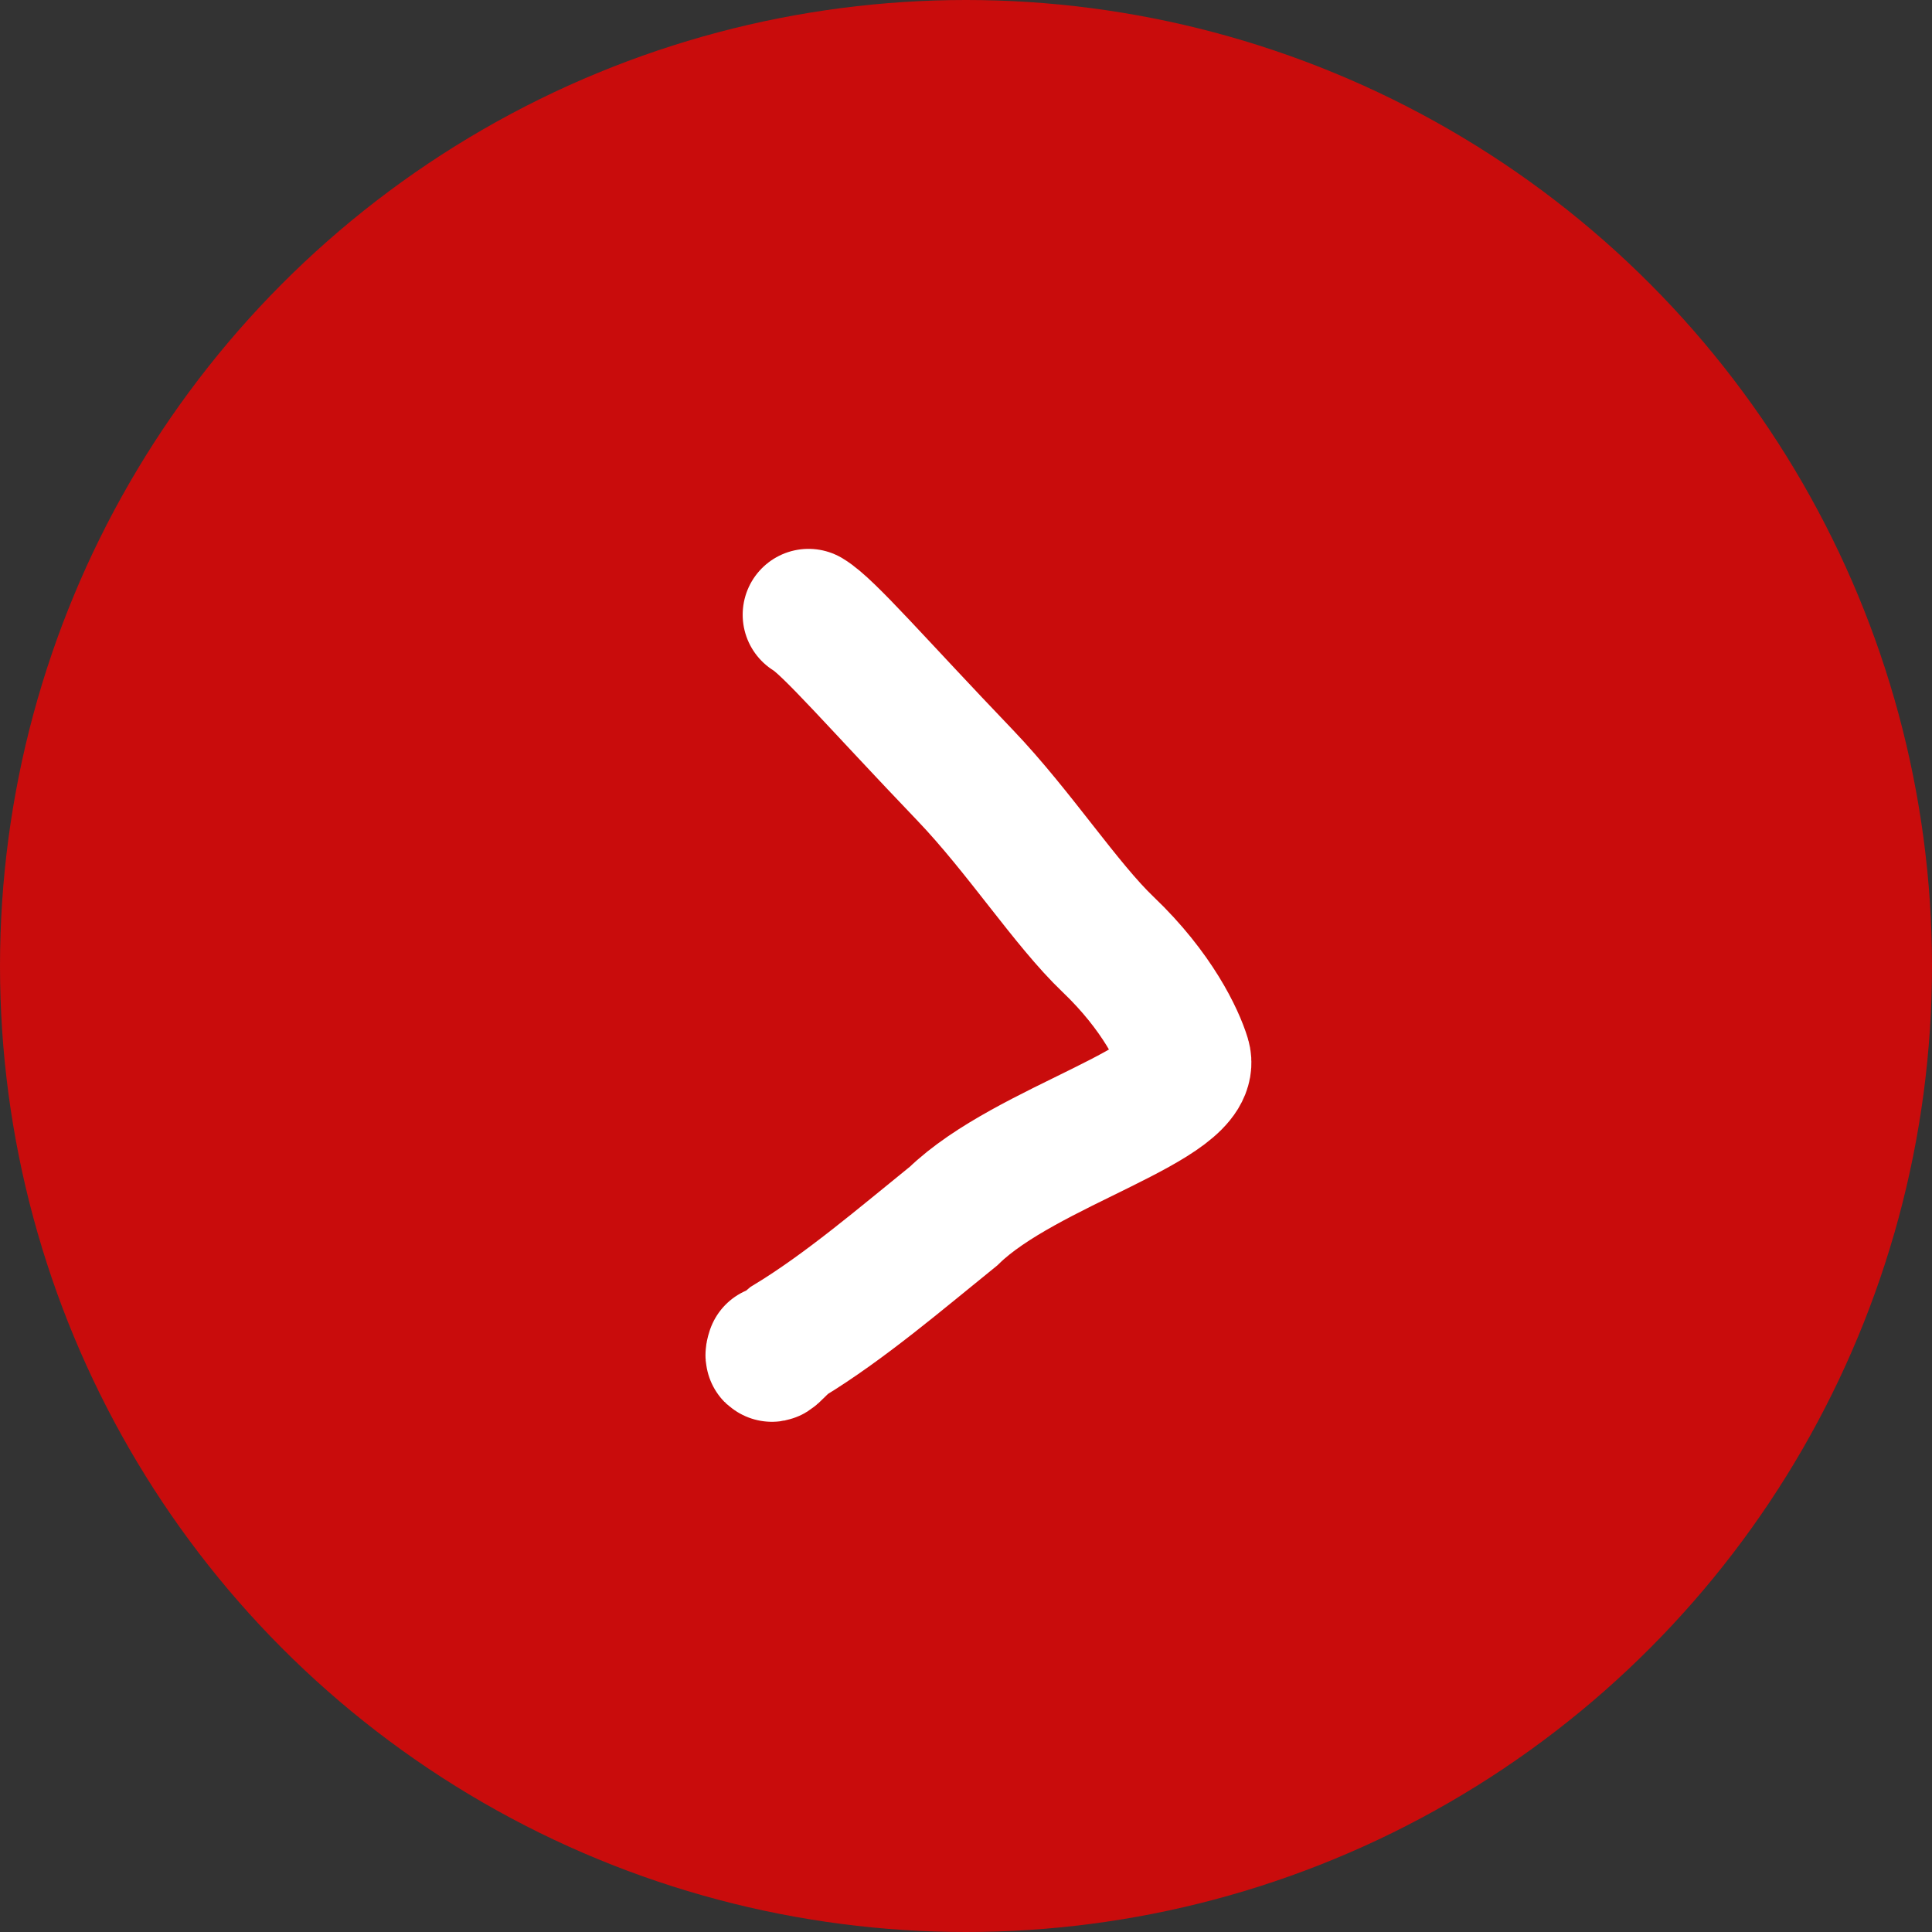
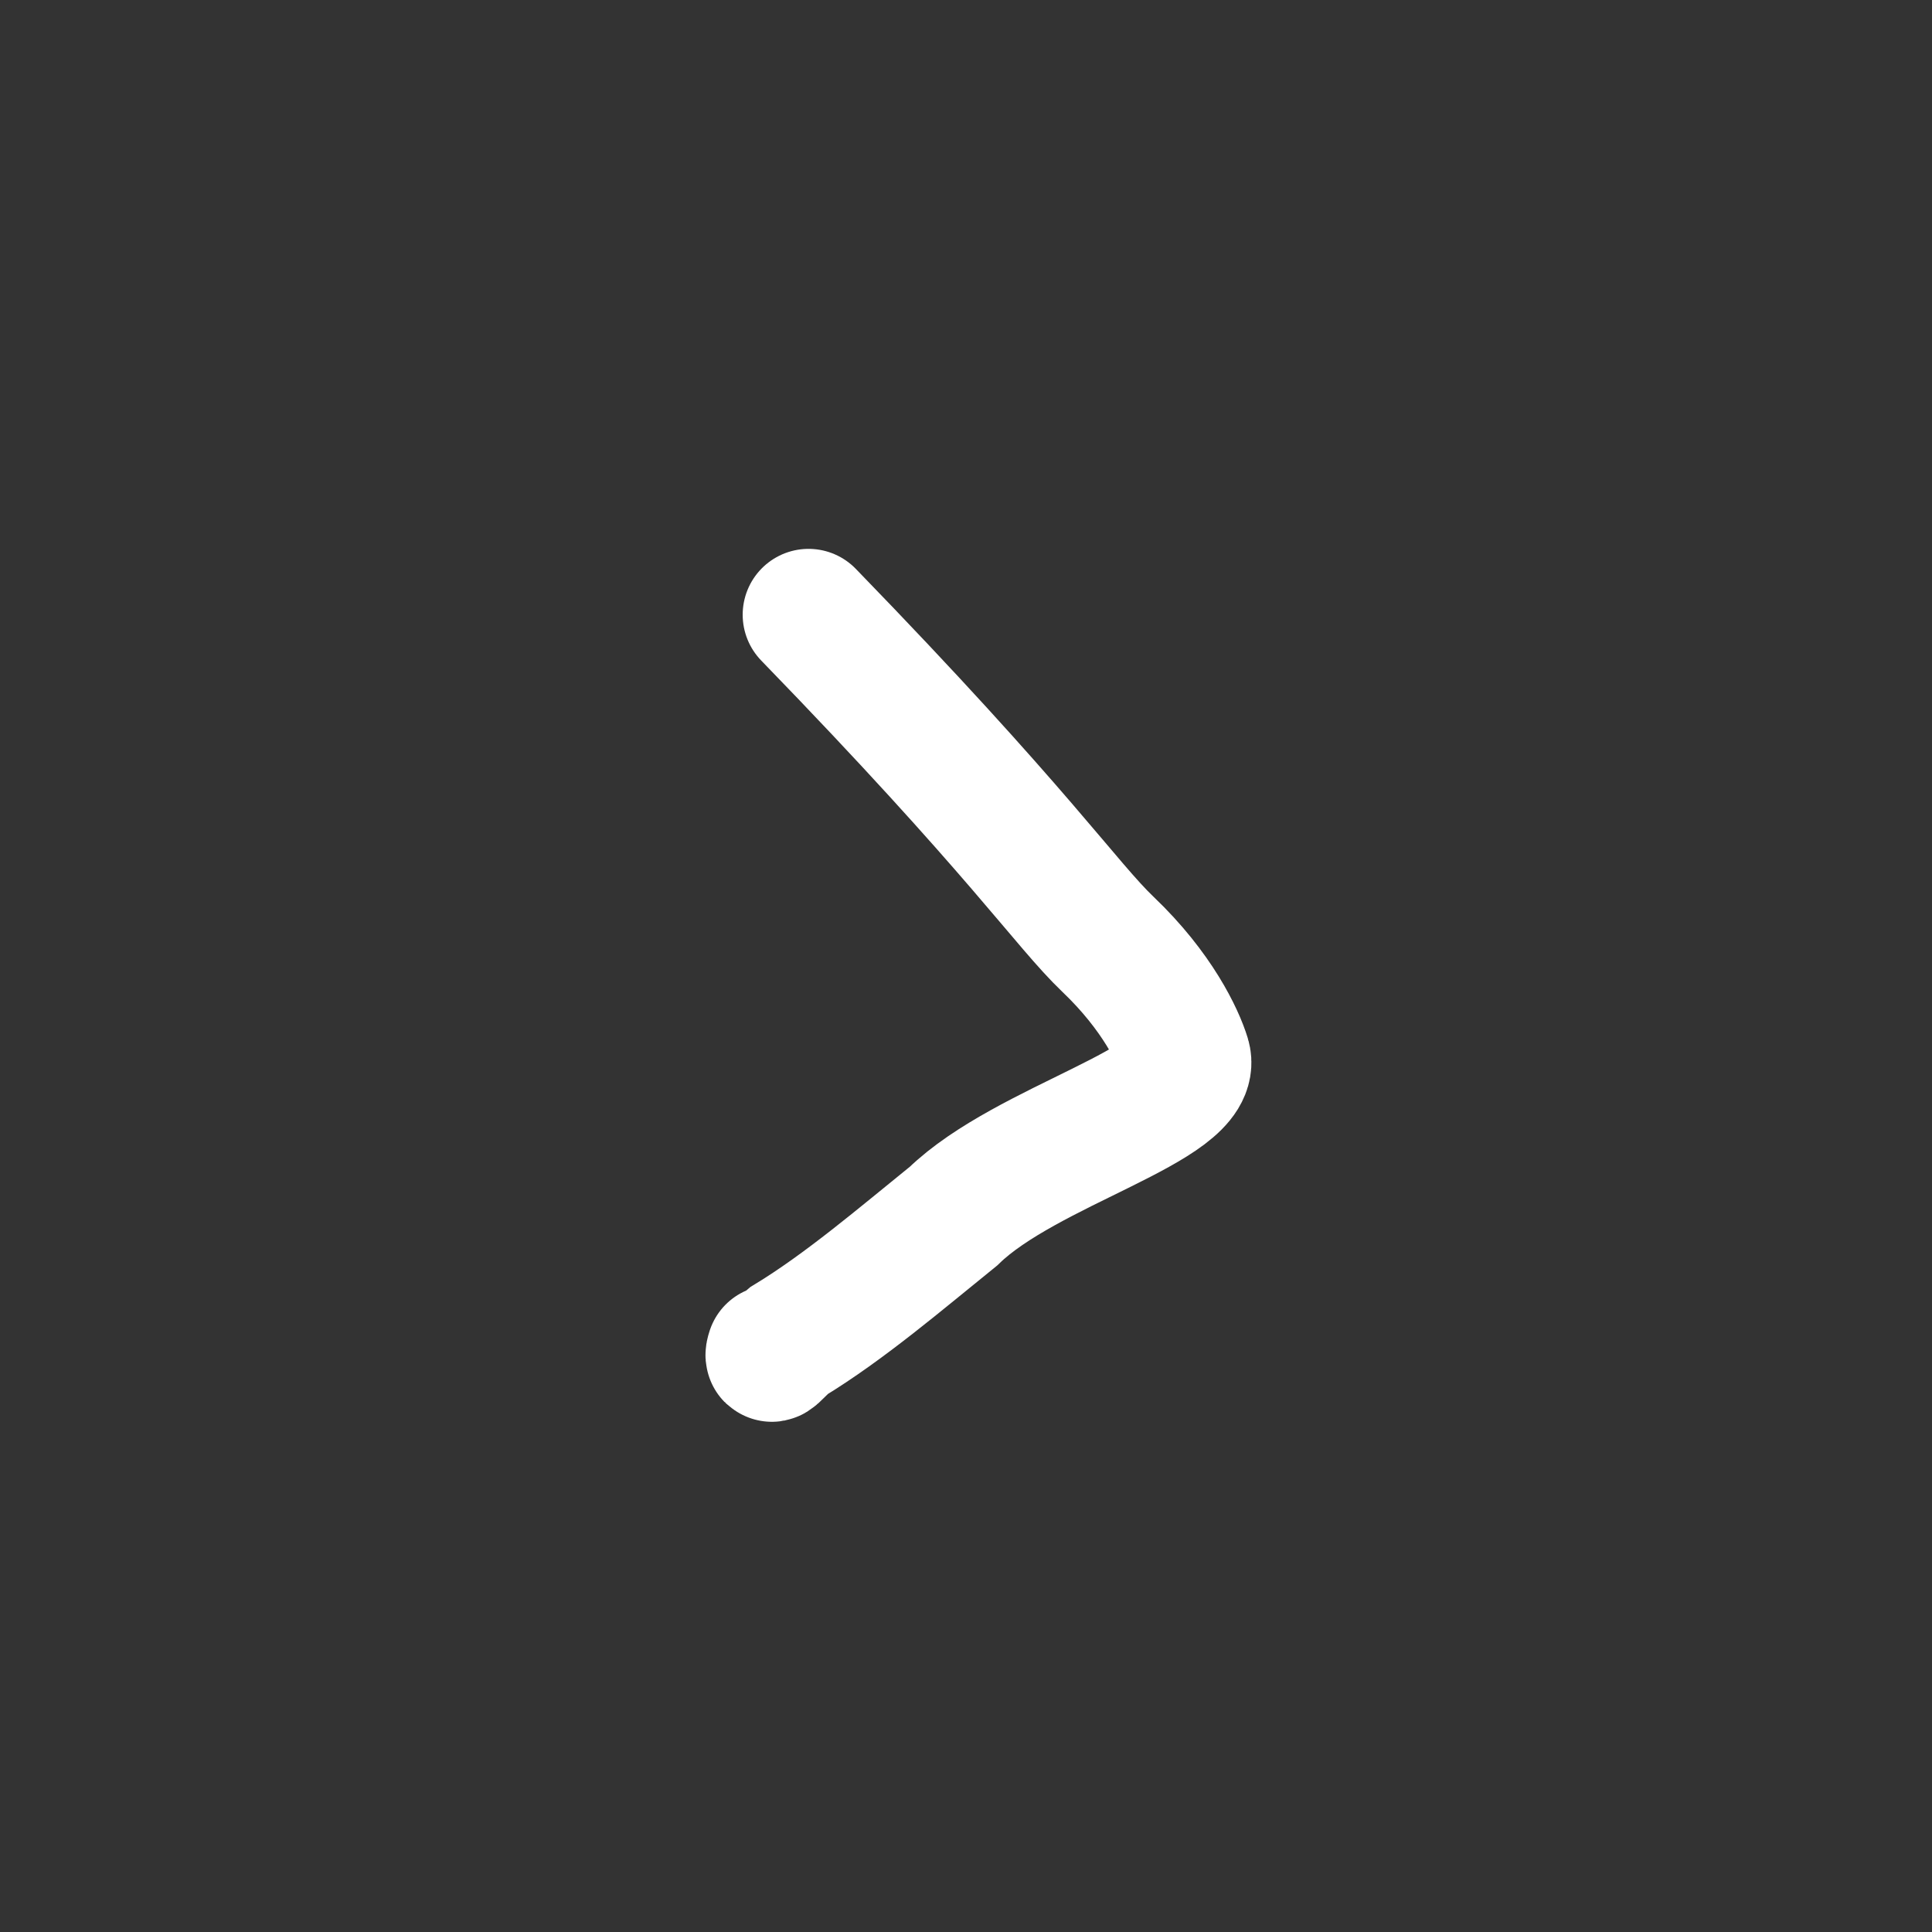
<svg xmlns="http://www.w3.org/2000/svg" width="44" height="44" viewBox="0 0 44 44" fill="none">
  <rect x="0" y="0" width="44" height="44" fill="#333333" stroke="none" />
-   <circle cx="22" cy="22" r="22" transform="matrix(-1 0 0 1 44 0)" fill="#C90C0C" />
-   <path d="M18.414 14C18.87 14.272 19.964 15.55 21.981 17.657C23.214 18.946 24.275 20.592 25.237 21.51C26.36 22.581 26.842 23.619 26.981 24.076C27.304 25.141 23.379 26.079 21.717 27.695C20.525 28.658 19.244 29.757 17.96 30.537C17.683 30.766 17.501 31.038 17.589 30.769" stroke="white" stroke-width="3" stroke-linecap="round" />
+   <path d="M18.414 14C23.214 18.946 24.275 20.592 25.237 21.51C26.36 22.581 26.842 23.619 26.981 24.076C27.304 25.141 23.379 26.079 21.717 27.695C20.525 28.658 19.244 29.757 17.96 30.537C17.683 30.766 17.501 31.038 17.589 30.769" stroke="white" stroke-width="3" stroke-linecap="round" />
</svg>